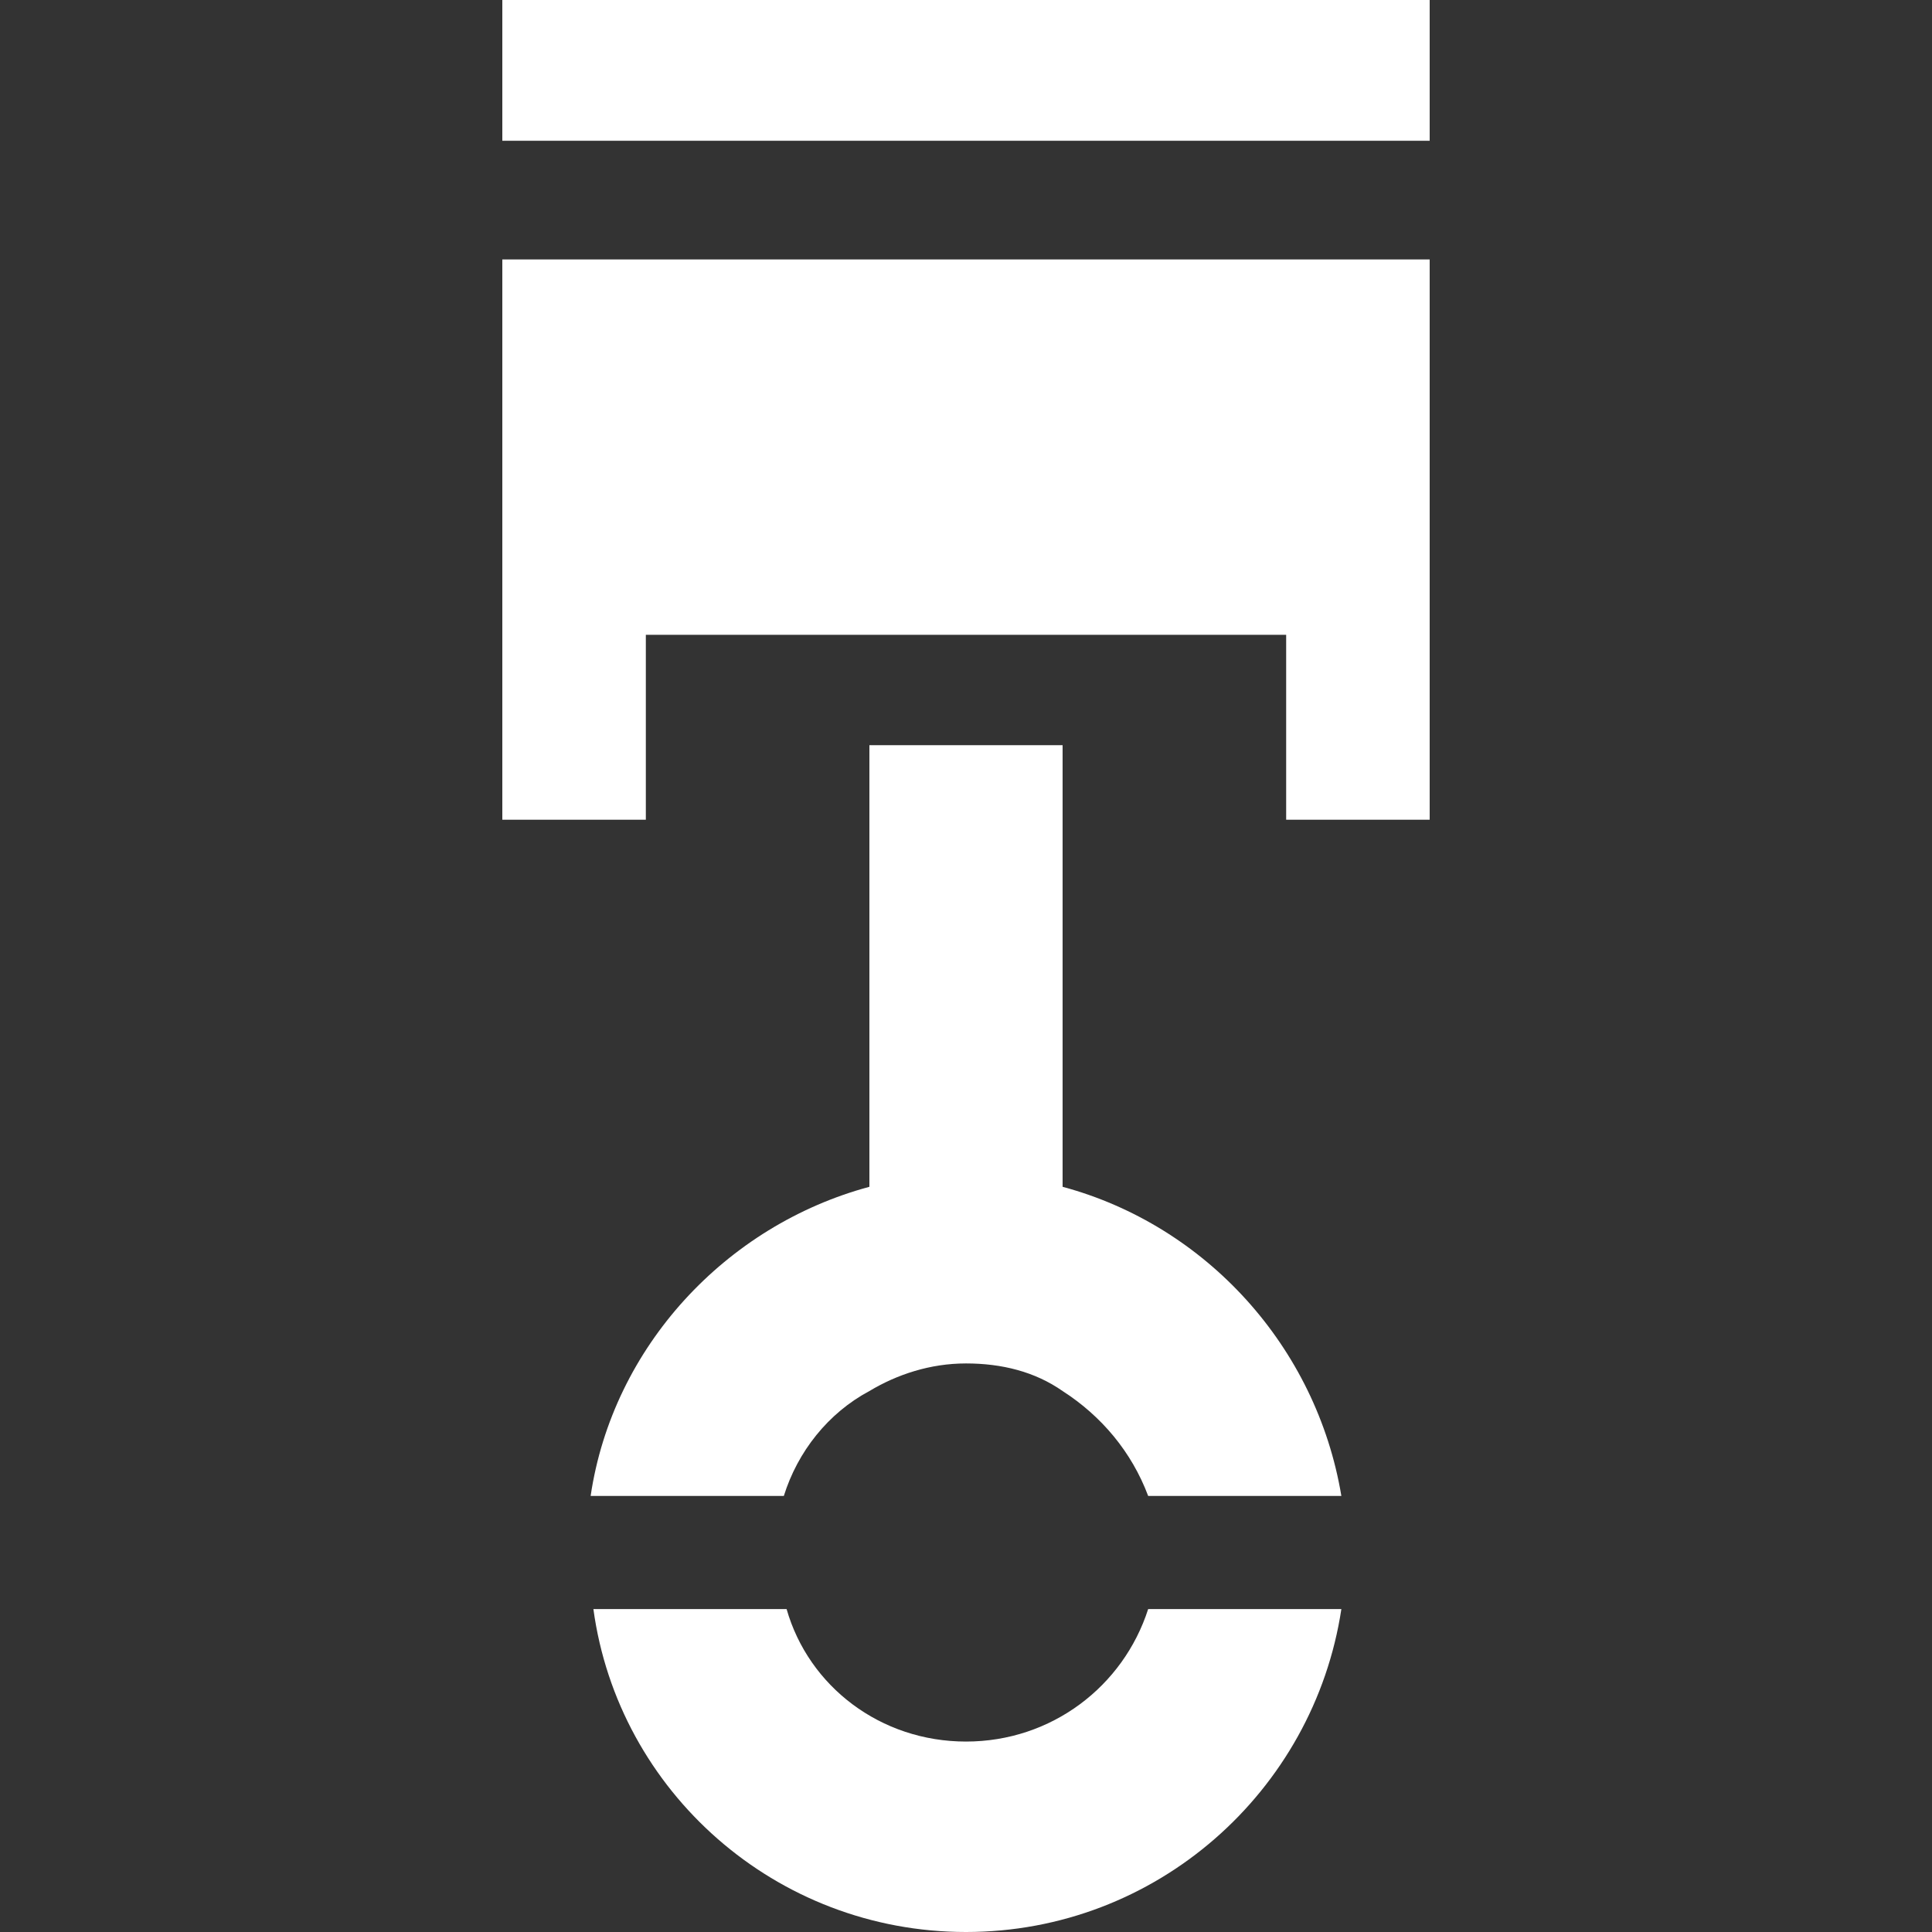
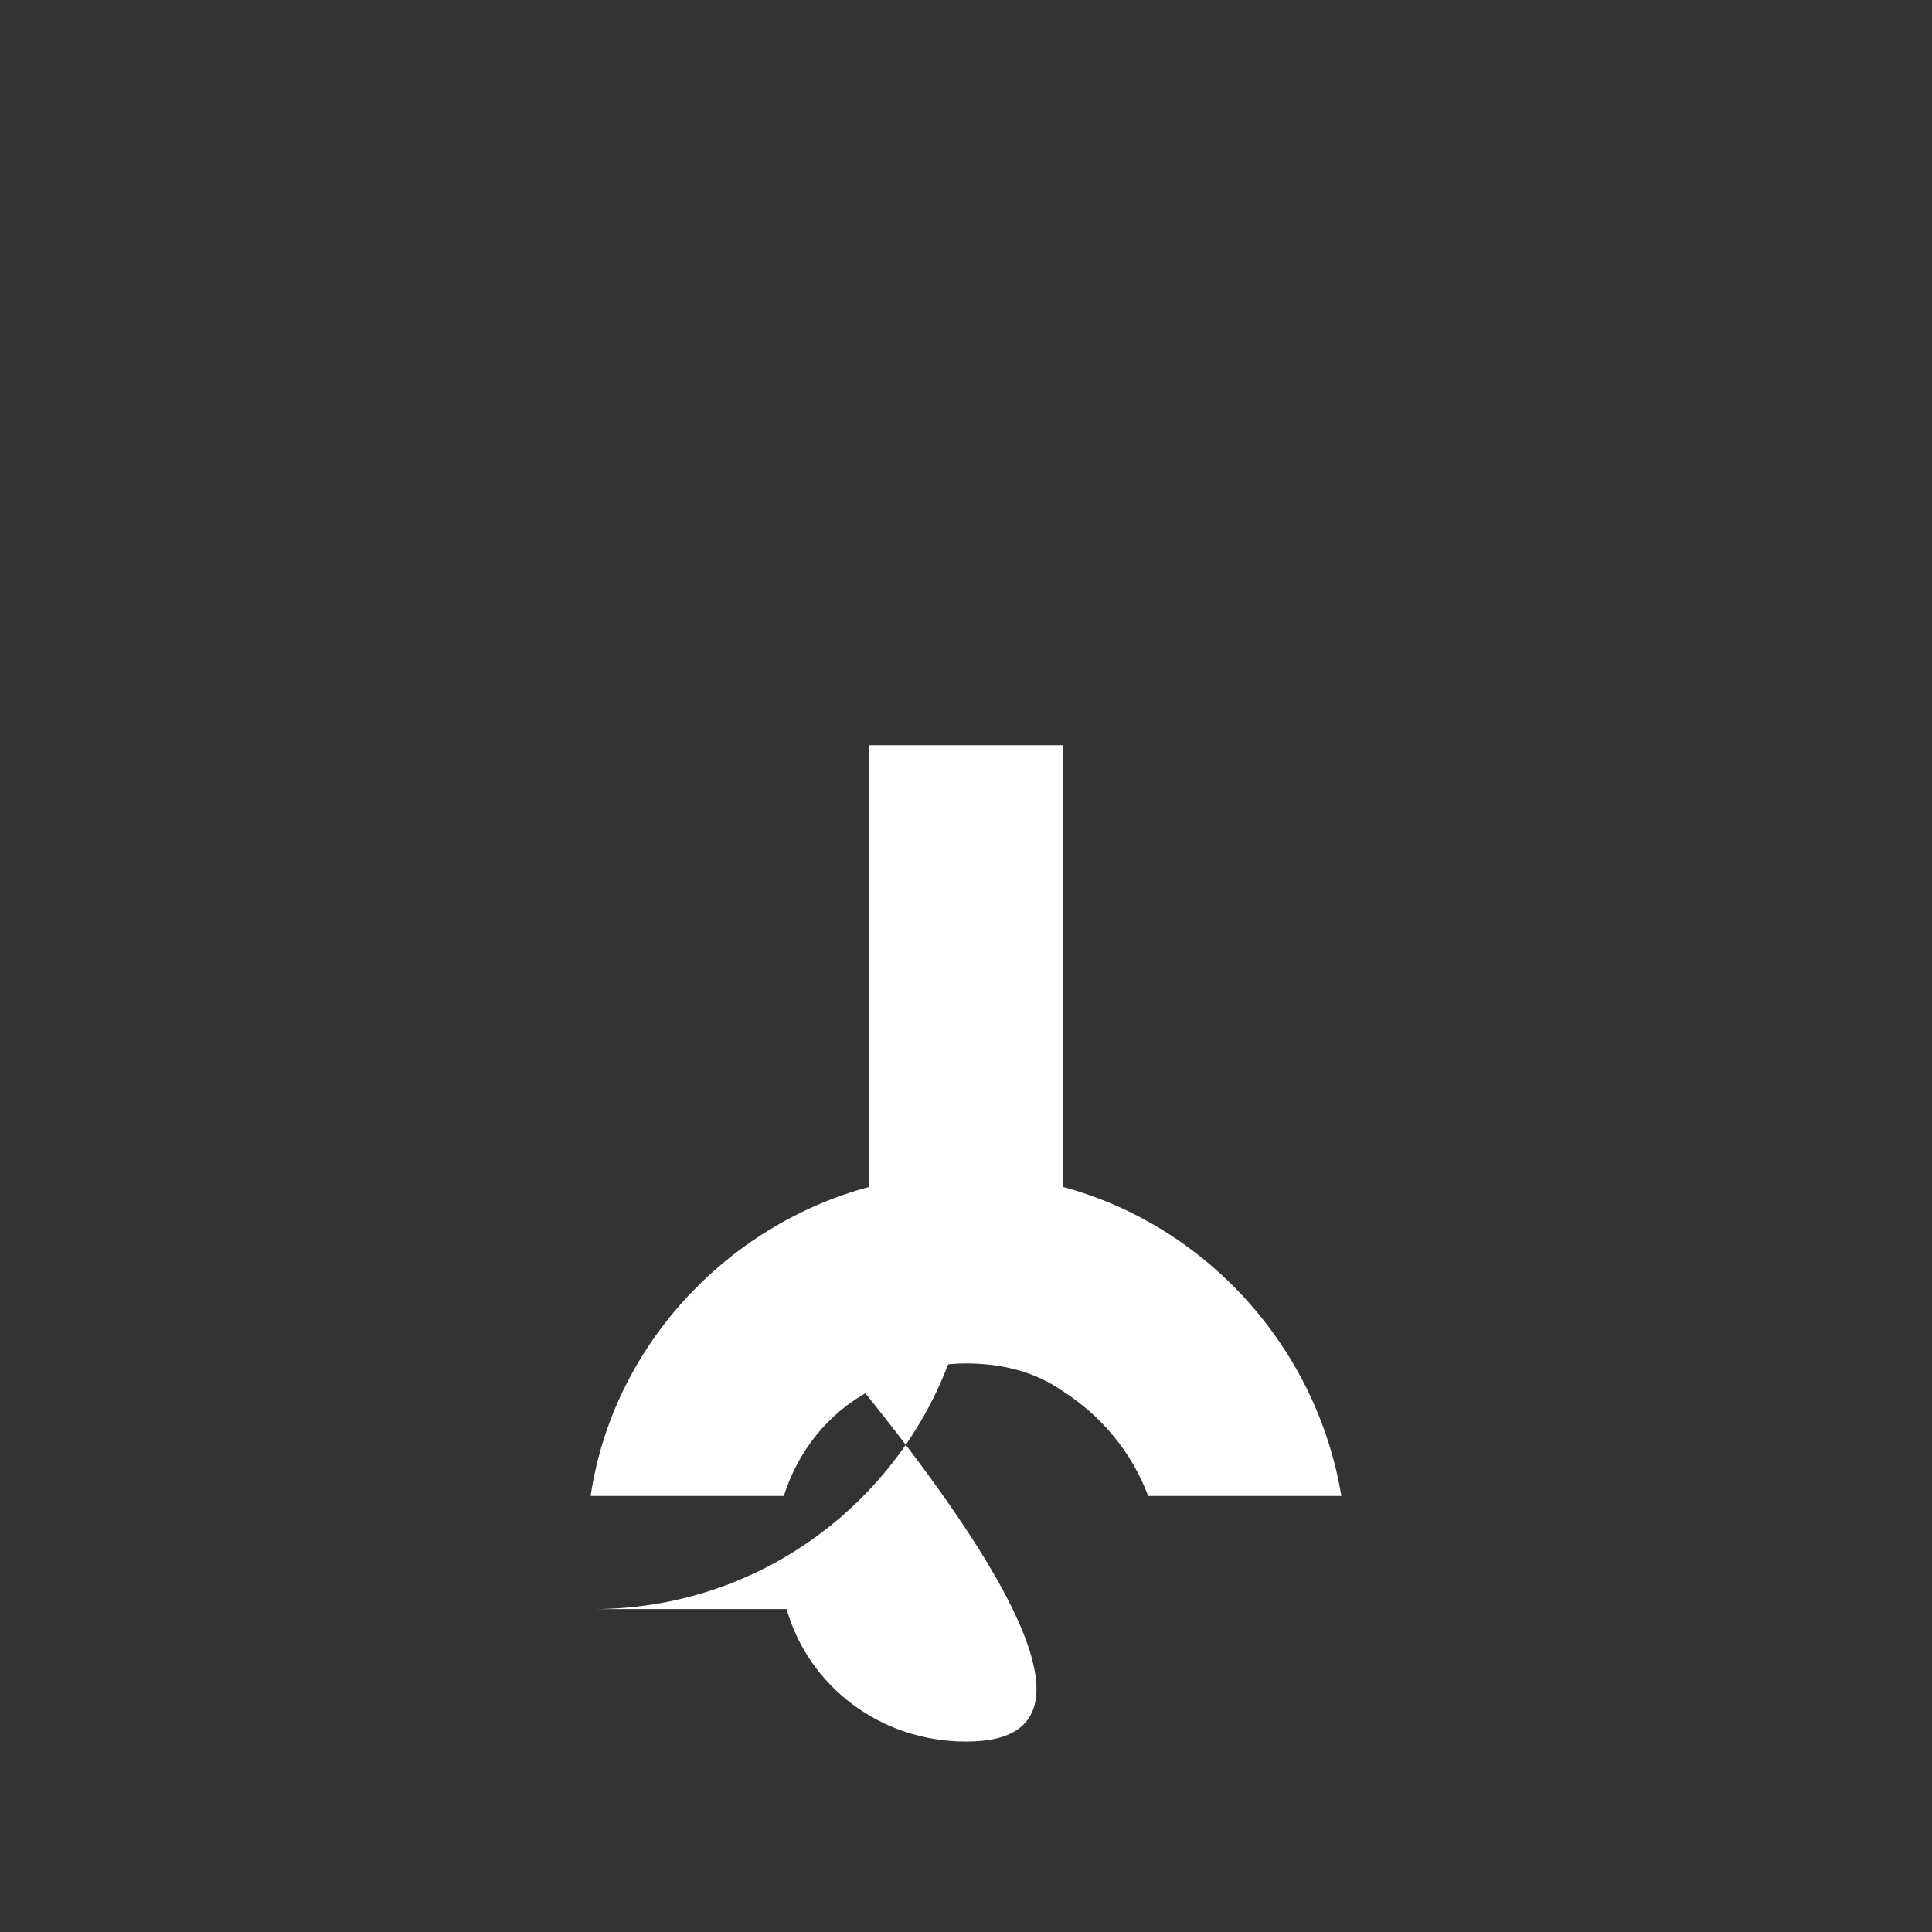
<svg xmlns="http://www.w3.org/2000/svg" version="1.1" id="Layer_1" x="0px" y="0px" width="70px" height="70px" viewBox="0 0 70 70" style="enable-background:new 0 0 70 70;" xml:space="preserve">
  <rect x="0" y="0" width="70" height="70" fill="#333333" stroke="none" />
  <style type="text/css">
	.st0{fill:#FFFFFF;}
</style>
  <g>
-     <rect x="18.2" class="st0" width="33.6" height="5.1" />
-     <polygon class="st0" points="18.2,29.7 23.4,29.7 23.4,23 46.6,23 46.6,29.7 51.8,29.7 51.8,9.4 18.2,9.4  " />
    <path class="st0" d="M38.5,43V27h-7v16c-5.2,1.4-9.3,5.8-10.1,11.2h7c0.5-1.6,1.6-3,3.1-3.8c1-0.6,2.2-1,3.5-1c1.3,0,2.5,0.3,3.5,1   c1.4,0.9,2.5,2.2,3.1,3.8h7C47.7,48.8,43.7,44.4,38.5,43z" />
-     <path class="st0" d="M35,63.1c-3.1,0-5.7-2-6.5-4.8h-7C22.4,64.9,28.1,70,35,70c6.9,0,12.6-5.1,13.6-11.7h-7   C40.7,61.1,38.1,63.1,35,63.1z" />
+     <path class="st0" d="M35,63.1c-3.1,0-5.7-2-6.5-4.8h-7c6.9,0,12.6-5.1,13.6-11.7h-7   C40.7,61.1,38.1,63.1,35,63.1z" />
  </g>
</svg>